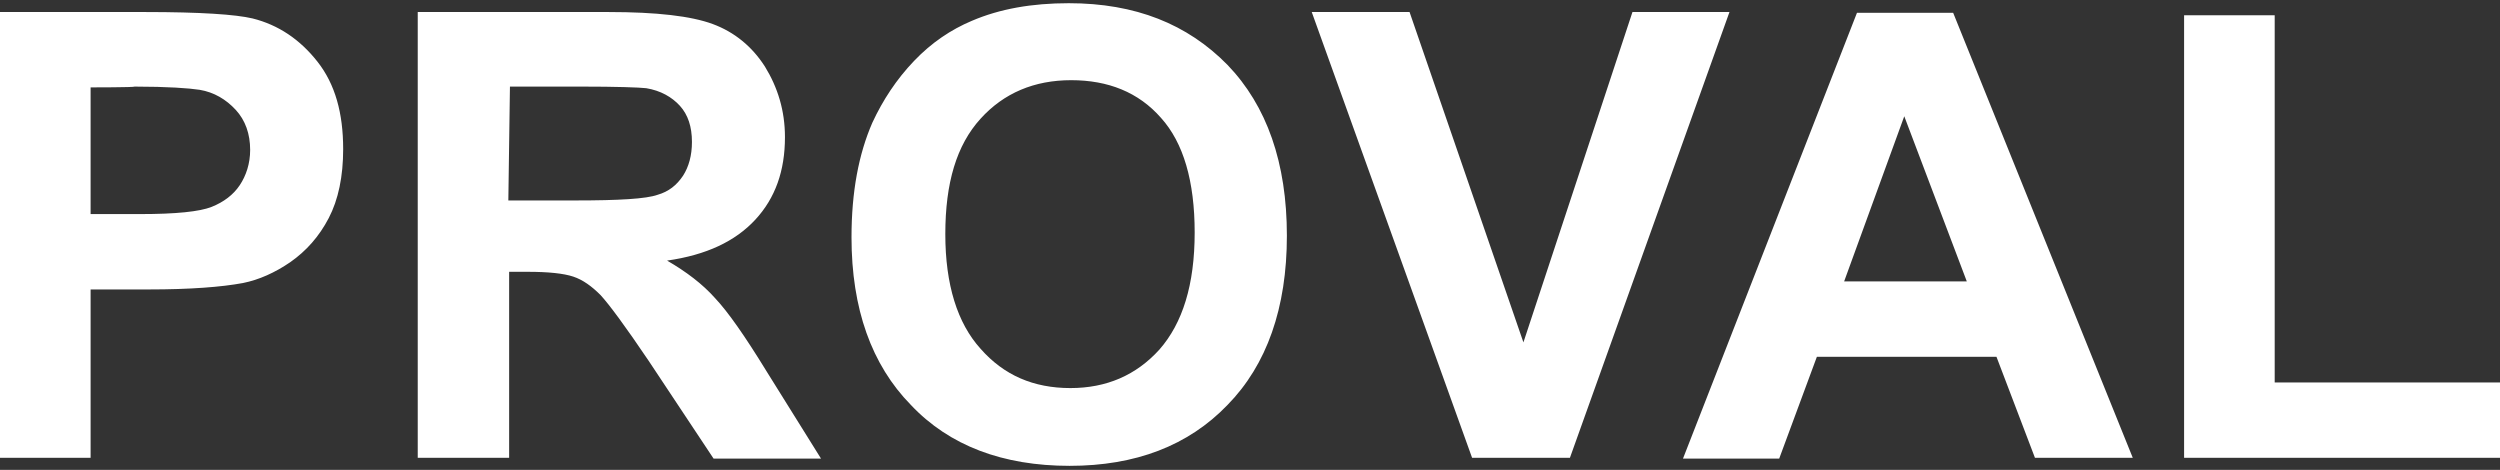
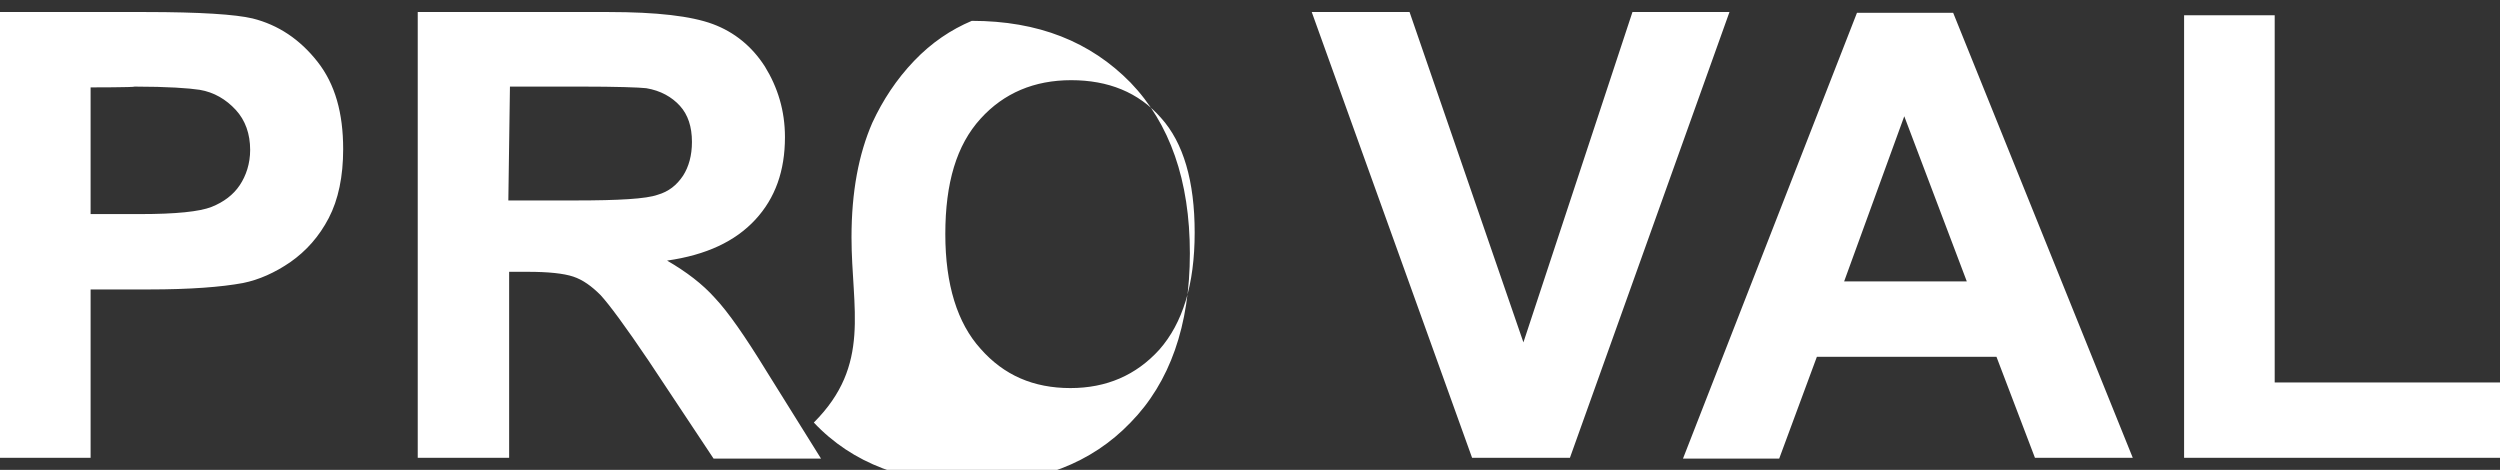
<svg xmlns="http://www.w3.org/2000/svg" id="Слой_1" x="0px" y="0px" width="311.8px" height="58.6px" viewBox="0 0 311.8 58.6" style="enable-background:new 0 0 311.8 58.6;" xml:space="preserve">
  <rect x="0" y="0" width="311.8" height="58.6" fill="#333333" stroke="none" />
  <style type="text/css"> .st0{fill:#FFFFFF;} </style>
-   <path class="st0" d="M272.4,57.1V1.9h11.3v45.8h28.1v9.4H272.4z M245.3,35.1l-7.8-20.6L230,35.1H245.3z M266,57.1h-12.2L249,44.5 h-22.4l-4.7,12.7h-12l21.7-55.6h12L266,57.1z M183.6,57.1l-20-55.6h12.2L190,42.7l13.6-41.2h12.1l-19.9,55.6H183.6z M117.9,29.2 c0,6.3,1.5,11.1,4.4,14.3c2.9,3.3,6.6,4.9,11.2,4.9c4.5,0,8.2-1.6,11.1-4.8c2.9-3.3,4.4-8.1,4.4-14.6c0-6.4-1.4-11.2-4.2-14.3 c-2.8-3.2-6.6-4.7-11.2-4.7s-8.4,1.6-11.3,4.8C119.3,18.1,117.9,22.8,117.9,29.2z M106.2,29.6c0-5.7,0.9-10.4,2.6-14.3 c1.3-2.8,3-5.4,5.2-7.7s4.6-3.9,7.2-5c3.5-1.5,7.5-2.2,12.1-2.2c8.3,0,14.8,2.6,19.8,7.7c4.9,5.1,7.4,12.2,7.4,21.3 c0,9-2.5,16.1-7.4,21.1c-4.9,5.1-11.5,7.6-19.7,7.6c-8.3,0-15-2.5-19.8-7.6C108.7,45.5,106.2,38.5,106.2,29.6z M63.4,25h8.4 c5.4,0,8.8-0.2,10.2-0.7c1.4-0.4,2.4-1.2,3.2-2.4c0.7-1.1,1.1-2.5,1.1-4.2c0-1.9-0.5-3.4-1.5-4.5c-1-1.1-2.4-1.9-4.2-2.2 c-0.9-0.1-3.7-0.2-8.2-0.2h-8.8L63.4,25C63.5,25,63.4,25,63.4,25z M52.1,57.1V1.5h23.8c6,0,10.3,0.5,13,1.5c2.7,1,4.9,2.8,6.5,5.3 c1.6,2.6,2.5,5.5,2.5,8.8c0,4.2-1.2,7.6-3.7,10.3s-6.1,4.4-11,5.1c2.4,1.4,4.4,2.9,6,4.7c1.6,1.7,3.7,4.7,6.4,9.1l6.8,10.9H89 L80.9,45c-2.9-4.3-4.9-7-6-8.2c-1.1-1.1-2.2-1.9-3.4-2.3c-1.2-0.4-3.1-0.6-5.7-0.6h-2.3v23.2H52.1z M11.3,10.9v15.8h6.2 c4.4,0,7.4-0.3,8.9-0.9c1.5-0.6,2.7-1.5,3.5-2.7c0.8-1.2,1.3-2.7,1.3-4.4c0-2-0.6-3.7-1.8-5c-1.2-1.3-2.7-2.2-4.5-2.5 c-1.3-0.2-4-0.4-8.1-0.4C16.8,10.9,11.3,10.9,11.3,10.9z M0,57.1V1.5h18.1c6.9,0,11.3,0.3,13.4,0.8c3.2,0.8,5.9,2.6,8.1,5.4 c2.2,2.8,3.2,6.4,3.2,10.9c0,3.4-0.6,6.3-1.8,8.6s-2.8,4.1-4.8,5.5c-1.9,1.3-3.9,2.2-5.9,2.6c-2.7,0.5-6.6,0.8-11.7,0.8h-7.3v21H0z" />
+   <path class="st0" d="M272.4,57.1V1.9h11.3v45.8h28.1v9.4H272.4z M245.3,35.1l-7.8-20.6L230,35.1H245.3z M266,57.1h-12.2L249,44.5 h-22.4l-4.7,12.7h-12l21.7-55.6h12L266,57.1z M183.6,57.1l-20-55.6h12.2L190,42.7l13.6-41.2h12.1l-19.9,55.6H183.6z M117.9,29.2 c0,6.3,1.5,11.1,4.4,14.3c2.9,3.3,6.6,4.9,11.2,4.9c4.5,0,8.2-1.6,11.1-4.8c2.9-3.3,4.4-8.1,4.4-14.6c0-6.4-1.4-11.2-4.2-14.3 c-2.8-3.2-6.6-4.7-11.2-4.7s-8.4,1.6-11.3,4.8C119.3,18.1,117.9,22.8,117.9,29.2z M106.2,29.6c0-5.7,0.9-10.4,2.6-14.3 c1.3-2.8,3-5.4,5.2-7.7s4.6-3.9,7.2-5c8.3,0,14.8,2.6,19.8,7.7c4.9,5.1,7.4,12.2,7.4,21.3 c0,9-2.5,16.1-7.4,21.1c-4.9,5.1-11.5,7.6-19.7,7.6c-8.3,0-15-2.5-19.8-7.6C108.7,45.5,106.2,38.5,106.2,29.6z M63.4,25h8.4 c5.4,0,8.8-0.2,10.2-0.7c1.4-0.4,2.4-1.2,3.2-2.4c0.7-1.1,1.1-2.5,1.1-4.2c0-1.9-0.5-3.4-1.5-4.5c-1-1.1-2.4-1.9-4.2-2.2 c-0.9-0.1-3.7-0.2-8.2-0.2h-8.8L63.4,25C63.5,25,63.4,25,63.4,25z M52.1,57.1V1.5h23.8c6,0,10.3,0.5,13,1.5c2.7,1,4.9,2.8,6.5,5.3 c1.6,2.6,2.5,5.5,2.5,8.8c0,4.2-1.2,7.6-3.7,10.3s-6.1,4.4-11,5.1c2.4,1.4,4.4,2.9,6,4.7c1.6,1.7,3.7,4.7,6.4,9.1l6.8,10.9H89 L80.9,45c-2.9-4.3-4.9-7-6-8.2c-1.1-1.1-2.2-1.9-3.4-2.3c-1.2-0.4-3.1-0.6-5.7-0.6h-2.3v23.2H52.1z M11.3,10.9v15.8h6.2 c4.4,0,7.4-0.3,8.9-0.9c1.5-0.6,2.7-1.5,3.5-2.7c0.8-1.2,1.3-2.7,1.3-4.4c0-2-0.6-3.7-1.8-5c-1.2-1.3-2.7-2.2-4.5-2.5 c-1.3-0.2-4-0.4-8.1-0.4C16.8,10.9,11.3,10.9,11.3,10.9z M0,57.1V1.5h18.1c6.9,0,11.3,0.3,13.4,0.8c3.2,0.8,5.9,2.6,8.1,5.4 c2.2,2.8,3.2,6.4,3.2,10.9c0,3.4-0.6,6.3-1.8,8.6s-2.8,4.1-4.8,5.5c-1.9,1.3-3.9,2.2-5.9,2.6c-2.7,0.5-6.6,0.8-11.7,0.8h-7.3v21H0z" />
</svg>